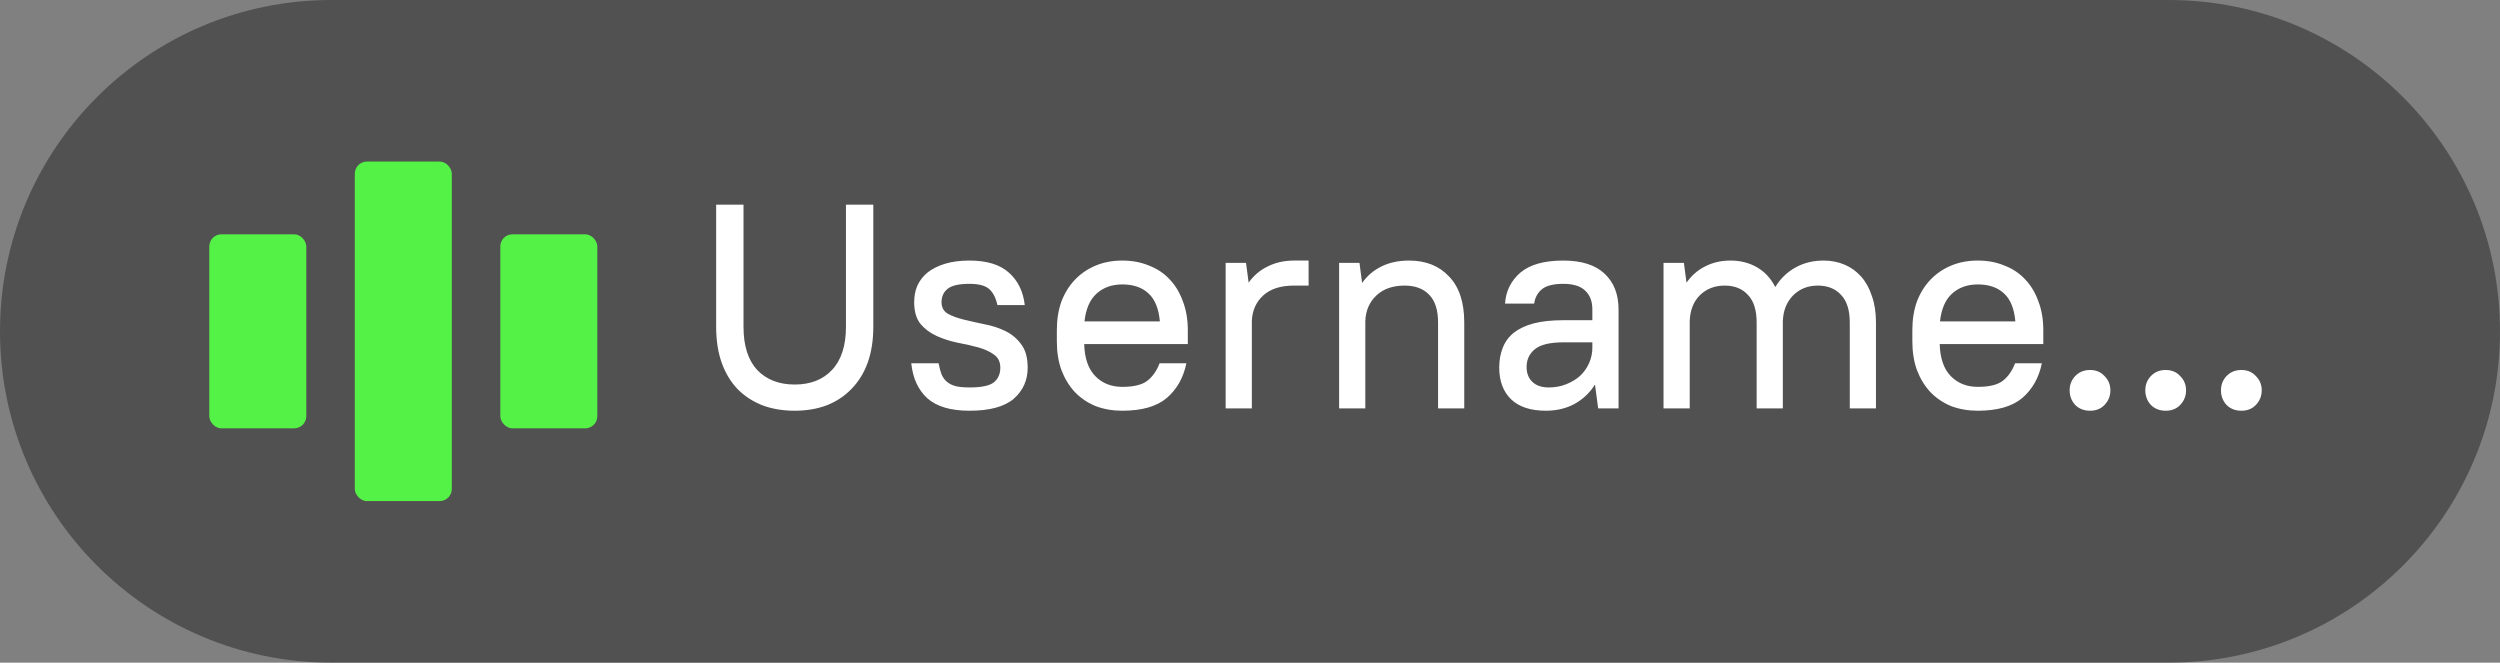
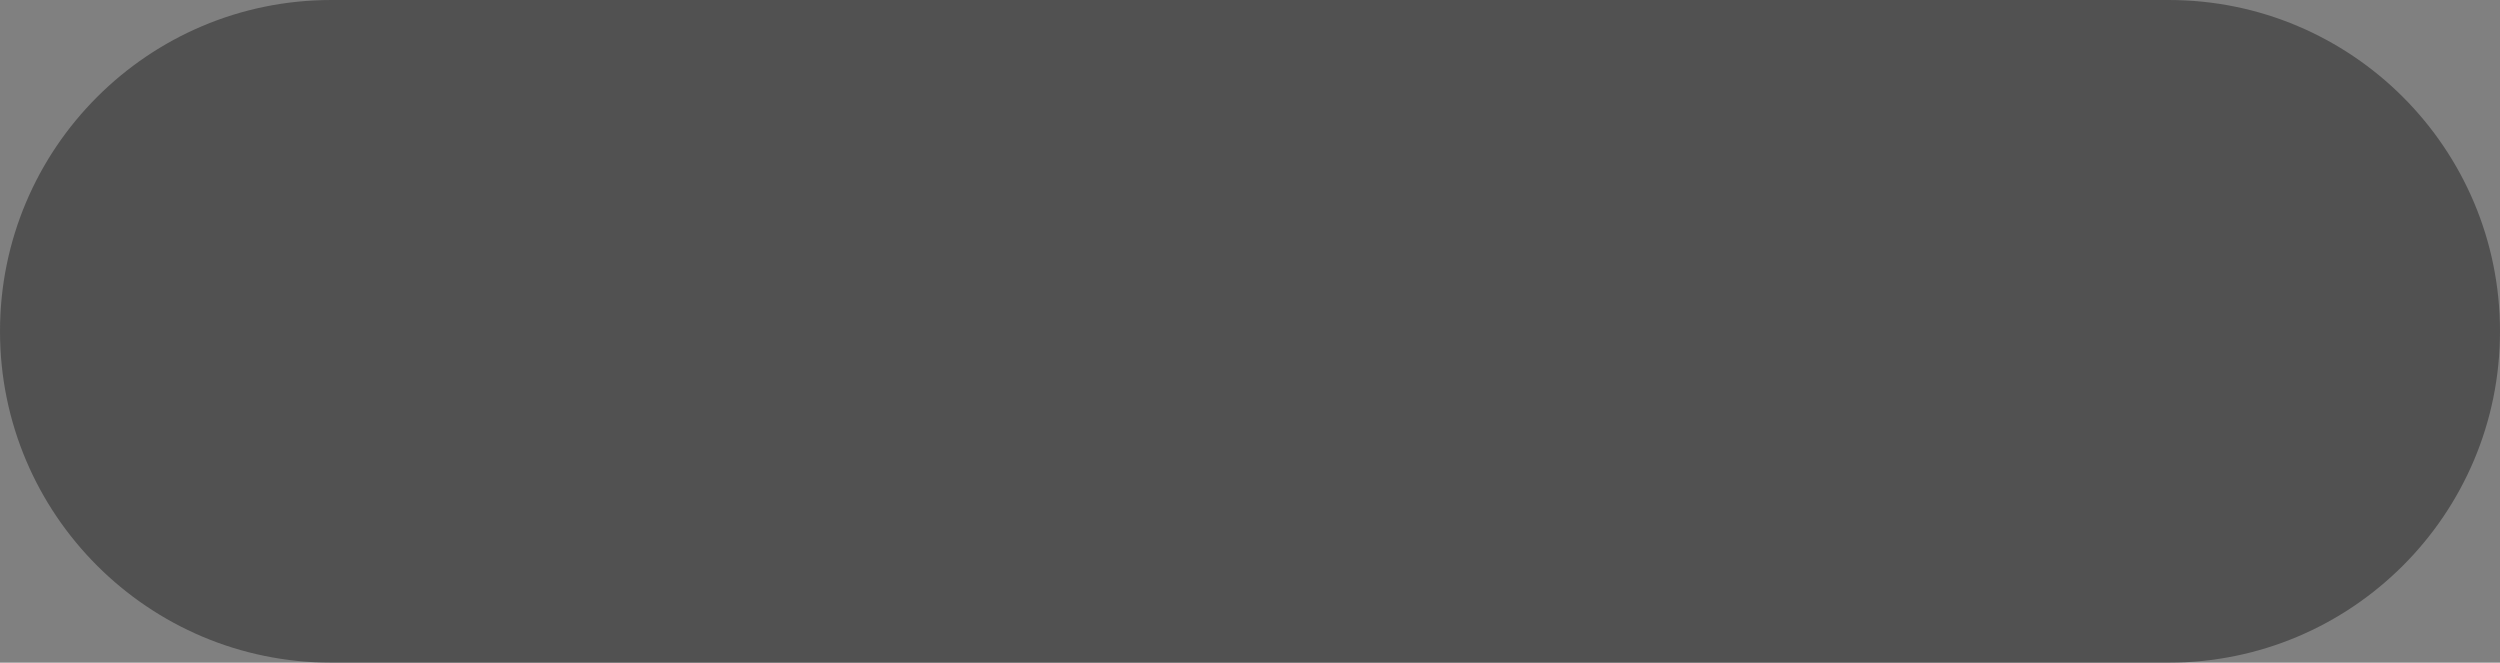
<svg xmlns="http://www.w3.org/2000/svg" width="332" height="88" viewBox="0 0 332 88" fill="none">
  <rect x="0" y="0" width="332" height="88" fill="#808080" stroke="none" />
  <path d="M0 44C0 19.7 19.7 0 44 0H288C312.301 0 332 19.7 332 44V44C332 68.3 312.301 88 288 88H44C19.7 88 0 68.3 0 44V44Z" fill="#333333" fill-opacity="0.6" />
  <g clip-path="url(#clip0_202_2126)">
    <rect x="47.117" y="21.456" width="12.883" height="45.089" rx="1.61" fill="#54F147" />
    <rect x="66.441" y="31.117" width="12.883" height="25.765" rx="1.61" fill="#54F147" />
    <rect x="27.794" y="31.117" width="12.883" height="25.765" rx="1.61" fill="#54F147" />
    <g clip-path="url(#clip1_202_2126)">
-       <path d="M105.54 54.544C103.943 54.544 102.5 54.3 101.212 53.81C99.924 53.295 98.829 52.574 97.927 51.646C97.025 50.693 96.329 49.533 95.84 48.168C95.35 46.776 95.106 45.192 95.106 43.414V27.182H98.739V43.414C98.739 45.913 99.344 47.82 100.555 49.134C101.792 50.422 103.454 51.066 105.54 51.066C107.627 51.066 109.276 50.422 110.487 49.134C111.724 47.82 112.342 45.913 112.342 43.414V27.182H115.975V43.414C115.975 45.166 115.731 46.738 115.241 48.129C114.752 49.495 114.043 50.654 113.115 51.607C112.214 52.561 111.119 53.295 109.83 53.81C108.542 54.3 107.112 54.544 105.54 54.544ZM128.746 54.544C126.246 54.544 124.379 53.991 123.142 52.883C121.931 51.775 121.222 50.229 121.016 48.245H124.649C124.752 48.812 124.881 49.301 125.036 49.714C125.216 50.126 125.461 50.461 125.77 50.718C126.079 50.976 126.478 51.169 126.968 51.298C127.457 51.401 128.05 51.453 128.746 51.453C130.317 51.453 131.387 51.234 131.953 50.796C132.546 50.332 132.842 49.675 132.842 48.825C132.842 48.052 132.559 47.472 131.992 47.086C131.425 46.673 130.717 46.351 129.866 46.119C129.016 45.887 128.102 45.681 127.123 45.501C126.143 45.295 125.229 44.999 124.379 44.612C123.528 44.226 122.82 43.697 122.253 43.028C121.686 42.332 121.403 41.366 121.403 40.129C121.403 39.33 121.544 38.596 121.828 37.926C122.137 37.256 122.588 36.676 123.18 36.187C123.799 35.697 124.572 35.311 125.499 35.027C126.427 34.744 127.509 34.602 128.746 34.602C131.065 34.602 132.817 35.143 134.002 36.225C135.187 37.282 135.883 38.712 136.089 40.515H132.456C132.25 39.562 131.889 38.854 131.374 38.39C130.858 37.926 129.982 37.694 128.746 37.694C127.354 37.694 126.388 37.913 125.847 38.351C125.306 38.789 125.036 39.382 125.036 40.129C125.036 40.825 125.319 41.34 125.886 41.675C126.453 41.984 127.161 42.242 128.011 42.448C128.862 42.654 129.776 42.86 130.755 43.066C131.734 43.246 132.649 43.543 133.499 43.955C134.35 44.367 135.058 44.96 135.625 45.733C136.192 46.48 136.475 47.511 136.475 48.825C136.475 50.499 135.857 51.878 134.62 52.96C133.383 54.016 131.425 54.544 128.746 54.544ZM149.045 54.544C147.757 54.544 146.571 54.338 145.489 53.926C144.433 53.488 143.518 52.87 142.745 52.071C141.998 51.272 141.405 50.306 140.967 49.172C140.555 48.039 140.349 46.751 140.349 45.308V43.839C140.349 42.422 140.555 41.147 140.967 40.013C141.405 38.879 142.011 37.913 142.784 37.114C143.557 36.316 144.471 35.697 145.528 35.259C146.584 34.821 147.757 34.602 149.045 34.602C150.333 34.602 151.505 34.821 152.562 35.259C153.644 35.672 154.559 36.277 155.306 37.076C156.079 37.874 156.671 38.854 157.084 40.013C157.522 41.147 157.741 42.422 157.741 43.839V45.694H143.982C144.033 47.575 144.523 48.992 145.451 49.946C146.378 50.899 147.576 51.375 149.045 51.375C150.565 51.375 151.673 51.105 152.369 50.564C153.064 50.023 153.605 49.25 153.992 48.245H157.547C157.161 50.152 156.298 51.685 154.958 52.844C153.618 53.978 151.647 54.544 149.045 54.544ZM149.045 37.771C147.653 37.771 146.507 38.184 145.605 39.008C144.729 39.807 144.201 41.031 144.021 42.68H154.03C153.876 40.979 153.373 39.742 152.523 38.969C151.673 38.171 150.513 37.771 149.045 37.771ZM162.766 34.911H165.472L165.819 37.539C166.489 36.586 167.34 35.865 168.37 35.375C169.401 34.86 170.56 34.602 171.848 34.602H173.781V37.926H171.848C170.071 37.926 168.705 38.364 167.752 39.24C166.798 40.116 166.296 41.25 166.245 42.641V54.235H162.766V34.911ZM177.834 34.911H180.54L180.887 37.578C181.557 36.625 182.421 35.891 183.477 35.375C184.533 34.86 185.744 34.602 187.11 34.602C189.351 34.602 191.129 35.311 192.443 36.728C193.783 38.119 194.453 40.155 194.453 42.834V54.235H190.975V42.834C190.975 41.185 190.588 39.962 189.815 39.163C189.042 38.338 187.947 37.926 186.53 37.926C184.958 37.926 183.709 38.364 182.781 39.24C181.854 40.116 181.364 41.25 181.313 42.641V54.235H177.834V34.911ZM205.282 54.544C203.272 54.544 201.739 54.042 200.683 53.037C199.626 52.007 199.098 50.602 199.098 48.825C199.098 47.846 199.253 46.97 199.562 46.197C199.871 45.398 200.361 44.728 201.03 44.187C201.726 43.646 202.602 43.234 203.659 42.95C204.741 42.667 206.055 42.525 207.601 42.525H211.465V41.095C211.465 40.013 211.143 39.176 210.499 38.583C209.881 37.99 208.915 37.694 207.601 37.694C206.287 37.694 205.333 37.939 204.741 38.428C204.174 38.918 203.839 39.549 203.736 40.322H199.871C199.974 38.673 200.644 37.308 201.881 36.225C203.143 35.143 205.05 34.602 207.601 34.602C210.023 34.602 211.852 35.182 213.089 36.342C214.325 37.501 214.944 39.086 214.944 41.095V54.235H212.238L211.813 51.066C211.118 52.174 210.203 53.037 209.069 53.656C207.961 54.248 206.699 54.544 205.282 54.544ZM205.668 51.453C206.518 51.453 207.291 51.311 207.987 51.028C208.708 50.744 209.327 50.371 209.842 49.907C210.357 49.417 210.757 48.85 211.04 48.206C211.324 47.562 211.465 46.879 211.465 46.158V45.462H207.601C205.823 45.462 204.56 45.772 203.813 46.39C203.092 46.983 202.731 47.768 202.731 48.747C202.731 49.572 202.989 50.229 203.504 50.718C204.019 51.208 204.741 51.453 205.668 51.453ZM220.916 34.911H223.621L223.969 37.539C224.639 36.586 225.463 35.865 226.443 35.375C227.447 34.86 228.568 34.602 229.805 34.602C231.119 34.602 232.291 34.899 233.322 35.491C234.352 36.084 235.164 36.96 235.757 38.119C236.427 37.011 237.315 36.148 238.423 35.53C239.531 34.911 240.781 34.602 242.172 34.602C243.177 34.602 244.105 34.783 244.955 35.143C245.805 35.504 246.539 36.032 247.158 36.728C247.776 37.424 248.253 38.287 248.588 39.317C248.948 40.322 249.129 41.495 249.129 42.834V54.235H245.65V42.834C245.65 41.185 245.264 39.962 244.491 39.163C243.744 38.338 242.713 37.926 241.399 37.926C240.085 37.926 238.99 38.364 238.114 39.24C237.264 40.116 236.813 41.25 236.761 42.641V54.235H233.283V42.834C233.283 41.185 232.897 39.962 232.124 39.163C231.377 38.338 230.346 37.926 229.032 37.926C227.718 37.926 226.623 38.351 225.747 39.201C224.897 40.052 224.446 41.198 224.394 42.641V54.235H220.916V34.911ZM262.655 54.544C261.367 54.544 260.182 54.338 259.1 53.926C258.043 53.488 257.129 52.87 256.356 52.071C255.609 51.272 255.016 50.306 254.578 49.172C254.166 48.039 253.96 46.751 253.96 45.308V43.839C253.96 42.422 254.166 41.147 254.578 40.013C255.016 38.879 255.622 37.913 256.395 37.114C257.167 36.316 258.082 35.697 259.139 35.259C260.195 34.821 261.367 34.602 262.655 34.602C263.944 34.602 265.116 34.821 266.172 35.259C267.255 35.672 268.169 36.277 268.916 37.076C269.689 37.874 270.282 38.854 270.694 40.013C271.132 41.147 271.351 42.422 271.351 43.839V45.694H257.593C257.644 47.575 258.134 48.992 259.061 49.946C259.989 50.899 261.187 51.375 262.655 51.375C264.176 51.375 265.283 51.105 265.979 50.564C266.675 50.023 267.216 49.25 267.602 48.245H271.158C270.771 50.152 269.908 51.685 268.569 52.844C267.229 53.978 265.258 54.544 262.655 54.544ZM262.655 37.771C261.264 37.771 260.118 38.184 259.216 39.008C258.34 39.807 257.812 41.031 257.631 42.68H267.641C267.486 40.979 266.984 39.742 266.134 38.969C265.283 38.171 264.124 37.771 262.655 37.771ZM277.554 54.544C276.756 54.544 276.099 54.287 275.583 53.772C275.094 53.23 274.849 52.586 274.849 51.839C274.849 51.092 275.094 50.461 275.583 49.946C276.099 49.404 276.756 49.134 277.554 49.134C278.353 49.134 278.997 49.404 279.487 49.946C280.002 50.461 280.26 51.092 280.26 51.839C280.26 52.586 280.002 53.23 279.487 53.772C278.997 54.287 278.353 54.544 277.554 54.544ZM287.603 54.544C286.804 54.544 286.147 54.287 285.632 53.772C285.142 53.23 284.897 52.586 284.897 51.839C284.897 51.092 285.142 50.461 285.632 49.946C286.147 49.404 286.804 49.134 287.603 49.134C288.402 49.134 289.046 49.404 289.535 49.946C290.051 50.461 290.308 51.092 290.308 51.839C290.308 52.586 290.051 53.23 289.535 53.772C289.046 54.287 288.402 54.544 287.603 54.544ZM297.651 54.544C296.853 54.544 296.195 54.287 295.68 53.772C295.191 53.23 294.946 52.586 294.946 51.839C294.946 51.092 295.191 50.461 295.68 49.946C296.195 49.404 296.853 49.134 297.651 49.134C298.45 49.134 299.094 49.404 299.584 49.946C300.099 50.461 300.357 51.092 300.357 51.839C300.357 52.586 300.099 53.23 299.584 53.772C299.094 54.287 298.45 54.544 297.651 54.544Z" fill="white" />
+       <path d="M105.54 54.544C103.943 54.544 102.5 54.3 101.212 53.81C99.924 53.295 98.829 52.574 97.927 51.646C97.025 50.693 96.329 49.533 95.84 48.168C95.35 46.776 95.106 45.192 95.106 43.414V27.182H98.739V43.414C98.739 45.913 99.344 47.82 100.555 49.134C101.792 50.422 103.454 51.066 105.54 51.066C107.627 51.066 109.276 50.422 110.487 49.134C111.724 47.82 112.342 45.913 112.342 43.414V27.182H115.975V43.414C115.975 45.166 115.731 46.738 115.241 48.129C114.752 49.495 114.043 50.654 113.115 51.607C112.214 52.561 111.119 53.295 109.83 53.81C108.542 54.3 107.112 54.544 105.54 54.544ZC126.246 54.544 124.379 53.991 123.142 52.883C121.931 51.775 121.222 50.229 121.016 48.245H124.649C124.752 48.812 124.881 49.301 125.036 49.714C125.216 50.126 125.461 50.461 125.77 50.718C126.079 50.976 126.478 51.169 126.968 51.298C127.457 51.401 128.05 51.453 128.746 51.453C130.317 51.453 131.387 51.234 131.953 50.796C132.546 50.332 132.842 49.675 132.842 48.825C132.842 48.052 132.559 47.472 131.992 47.086C131.425 46.673 130.717 46.351 129.866 46.119C129.016 45.887 128.102 45.681 127.123 45.501C126.143 45.295 125.229 44.999 124.379 44.612C123.528 44.226 122.82 43.697 122.253 43.028C121.686 42.332 121.403 41.366 121.403 40.129C121.403 39.33 121.544 38.596 121.828 37.926C122.137 37.256 122.588 36.676 123.18 36.187C123.799 35.697 124.572 35.311 125.499 35.027C126.427 34.744 127.509 34.602 128.746 34.602C131.065 34.602 132.817 35.143 134.002 36.225C135.187 37.282 135.883 38.712 136.089 40.515H132.456C132.25 39.562 131.889 38.854 131.374 38.39C130.858 37.926 129.982 37.694 128.746 37.694C127.354 37.694 126.388 37.913 125.847 38.351C125.306 38.789 125.036 39.382 125.036 40.129C125.036 40.825 125.319 41.34 125.886 41.675C126.453 41.984 127.161 42.242 128.011 42.448C128.862 42.654 129.776 42.86 130.755 43.066C131.734 43.246 132.649 43.543 133.499 43.955C134.35 44.367 135.058 44.96 135.625 45.733C136.192 46.48 136.475 47.511 136.475 48.825C136.475 50.499 135.857 51.878 134.62 52.96C133.383 54.016 131.425 54.544 128.746 54.544ZM149.045 54.544C147.757 54.544 146.571 54.338 145.489 53.926C144.433 53.488 143.518 52.87 142.745 52.071C141.998 51.272 141.405 50.306 140.967 49.172C140.555 48.039 140.349 46.751 140.349 45.308V43.839C140.349 42.422 140.555 41.147 140.967 40.013C141.405 38.879 142.011 37.913 142.784 37.114C143.557 36.316 144.471 35.697 145.528 35.259C146.584 34.821 147.757 34.602 149.045 34.602C150.333 34.602 151.505 34.821 152.562 35.259C153.644 35.672 154.559 36.277 155.306 37.076C156.079 37.874 156.671 38.854 157.084 40.013C157.522 41.147 157.741 42.422 157.741 43.839V45.694H143.982C144.033 47.575 144.523 48.992 145.451 49.946C146.378 50.899 147.576 51.375 149.045 51.375C150.565 51.375 151.673 51.105 152.369 50.564C153.064 50.023 153.605 49.25 153.992 48.245H157.547C157.161 50.152 156.298 51.685 154.958 52.844C153.618 53.978 151.647 54.544 149.045 54.544ZM149.045 37.771C147.653 37.771 146.507 38.184 145.605 39.008C144.729 39.807 144.201 41.031 144.021 42.68H154.03C153.876 40.979 153.373 39.742 152.523 38.969C151.673 38.171 150.513 37.771 149.045 37.771ZM162.766 34.911H165.472L165.819 37.539C166.489 36.586 167.34 35.865 168.37 35.375C169.401 34.86 170.56 34.602 171.848 34.602H173.781V37.926H171.848C170.071 37.926 168.705 38.364 167.752 39.24C166.798 40.116 166.296 41.25 166.245 42.641V54.235H162.766V34.911ZM177.834 34.911H180.54L180.887 37.578C181.557 36.625 182.421 35.891 183.477 35.375C184.533 34.86 185.744 34.602 187.11 34.602C189.351 34.602 191.129 35.311 192.443 36.728C193.783 38.119 194.453 40.155 194.453 42.834V54.235H190.975V42.834C190.975 41.185 190.588 39.962 189.815 39.163C189.042 38.338 187.947 37.926 186.53 37.926C184.958 37.926 183.709 38.364 182.781 39.24C181.854 40.116 181.364 41.25 181.313 42.641V54.235H177.834V34.911ZM205.282 54.544C203.272 54.544 201.739 54.042 200.683 53.037C199.626 52.007 199.098 50.602 199.098 48.825C199.098 47.846 199.253 46.97 199.562 46.197C199.871 45.398 200.361 44.728 201.03 44.187C201.726 43.646 202.602 43.234 203.659 42.95C204.741 42.667 206.055 42.525 207.601 42.525H211.465V41.095C211.465 40.013 211.143 39.176 210.499 38.583C209.881 37.99 208.915 37.694 207.601 37.694C206.287 37.694 205.333 37.939 204.741 38.428C204.174 38.918 203.839 39.549 203.736 40.322H199.871C199.974 38.673 200.644 37.308 201.881 36.225C203.143 35.143 205.05 34.602 207.601 34.602C210.023 34.602 211.852 35.182 213.089 36.342C214.325 37.501 214.944 39.086 214.944 41.095V54.235H212.238L211.813 51.066C211.118 52.174 210.203 53.037 209.069 53.656C207.961 54.248 206.699 54.544 205.282 54.544ZM205.668 51.453C206.518 51.453 207.291 51.311 207.987 51.028C208.708 50.744 209.327 50.371 209.842 49.907C210.357 49.417 210.757 48.85 211.04 48.206C211.324 47.562 211.465 46.879 211.465 46.158V45.462H207.601C205.823 45.462 204.56 45.772 203.813 46.39C203.092 46.983 202.731 47.768 202.731 48.747C202.731 49.572 202.989 50.229 203.504 50.718C204.019 51.208 204.741 51.453 205.668 51.453ZM220.916 34.911H223.621L223.969 37.539C224.639 36.586 225.463 35.865 226.443 35.375C227.447 34.86 228.568 34.602 229.805 34.602C231.119 34.602 232.291 34.899 233.322 35.491C234.352 36.084 235.164 36.96 235.757 38.119C236.427 37.011 237.315 36.148 238.423 35.53C239.531 34.911 240.781 34.602 242.172 34.602C243.177 34.602 244.105 34.783 244.955 35.143C245.805 35.504 246.539 36.032 247.158 36.728C247.776 37.424 248.253 38.287 248.588 39.317C248.948 40.322 249.129 41.495 249.129 42.834V54.235H245.65V42.834C245.65 41.185 245.264 39.962 244.491 39.163C243.744 38.338 242.713 37.926 241.399 37.926C240.085 37.926 238.99 38.364 238.114 39.24C237.264 40.116 236.813 41.25 236.761 42.641V54.235H233.283V42.834C233.283 41.185 232.897 39.962 232.124 39.163C231.377 38.338 230.346 37.926 229.032 37.926C227.718 37.926 226.623 38.351 225.747 39.201C224.897 40.052 224.446 41.198 224.394 42.641V54.235H220.916V34.911ZM262.655 54.544C261.367 54.544 260.182 54.338 259.1 53.926C258.043 53.488 257.129 52.87 256.356 52.071C255.609 51.272 255.016 50.306 254.578 49.172C254.166 48.039 253.96 46.751 253.96 45.308V43.839C253.96 42.422 254.166 41.147 254.578 40.013C255.016 38.879 255.622 37.913 256.395 37.114C257.167 36.316 258.082 35.697 259.139 35.259C260.195 34.821 261.367 34.602 262.655 34.602C263.944 34.602 265.116 34.821 266.172 35.259C267.255 35.672 268.169 36.277 268.916 37.076C269.689 37.874 270.282 38.854 270.694 40.013C271.132 41.147 271.351 42.422 271.351 43.839V45.694H257.593C257.644 47.575 258.134 48.992 259.061 49.946C259.989 50.899 261.187 51.375 262.655 51.375C264.176 51.375 265.283 51.105 265.979 50.564C266.675 50.023 267.216 49.25 267.602 48.245H271.158C270.771 50.152 269.908 51.685 268.569 52.844C267.229 53.978 265.258 54.544 262.655 54.544ZM262.655 37.771C261.264 37.771 260.118 38.184 259.216 39.008C258.34 39.807 257.812 41.031 257.631 42.68H267.641C267.486 40.979 266.984 39.742 266.134 38.969C265.283 38.171 264.124 37.771 262.655 37.771ZM277.554 54.544C276.756 54.544 276.099 54.287 275.583 53.772C275.094 53.23 274.849 52.586 274.849 51.839C274.849 51.092 275.094 50.461 275.583 49.946C276.099 49.404 276.756 49.134 277.554 49.134C278.353 49.134 278.997 49.404 279.487 49.946C280.002 50.461 280.26 51.092 280.26 51.839C280.26 52.586 280.002 53.23 279.487 53.772C278.997 54.287 278.353 54.544 277.554 54.544ZM287.603 54.544C286.804 54.544 286.147 54.287 285.632 53.772C285.142 53.23 284.897 52.586 284.897 51.839C284.897 51.092 285.142 50.461 285.632 49.946C286.147 49.404 286.804 49.134 287.603 49.134C288.402 49.134 289.046 49.404 289.535 49.946C290.051 50.461 290.308 51.092 290.308 51.839C290.308 52.586 290.051 53.23 289.535 53.772C289.046 54.287 288.402 54.544 287.603 54.544ZM297.651 54.544C296.853 54.544 296.195 54.287 295.68 53.772C295.191 53.23 294.946 52.586 294.946 51.839C294.946 51.092 295.191 50.461 295.68 49.946C296.195 49.404 296.853 49.134 297.651 49.134C298.45 49.134 299.094 49.404 299.584 49.946C300.099 50.461 300.357 51.092 300.357 51.839C300.357 52.586 300.099 53.23 299.584 53.772C299.094 54.287 298.45 54.544 297.651 54.544Z" fill="white" />
    </g>
  </g>
  <defs>
    <clipPath id="clip0_202_2126">
-       <rect width="69.103" height="12.883" fill="white" transform="translate(27.794 18.235) scale(4)" />
-     </clipPath>
+       </clipPath>
    <clipPath id="clip1_202_2126">
      <rect width="53" height="12" fill="white" transform="translate(92.207 18.235) scale(4)" />
    </clipPath>
  </defs>
</svg>